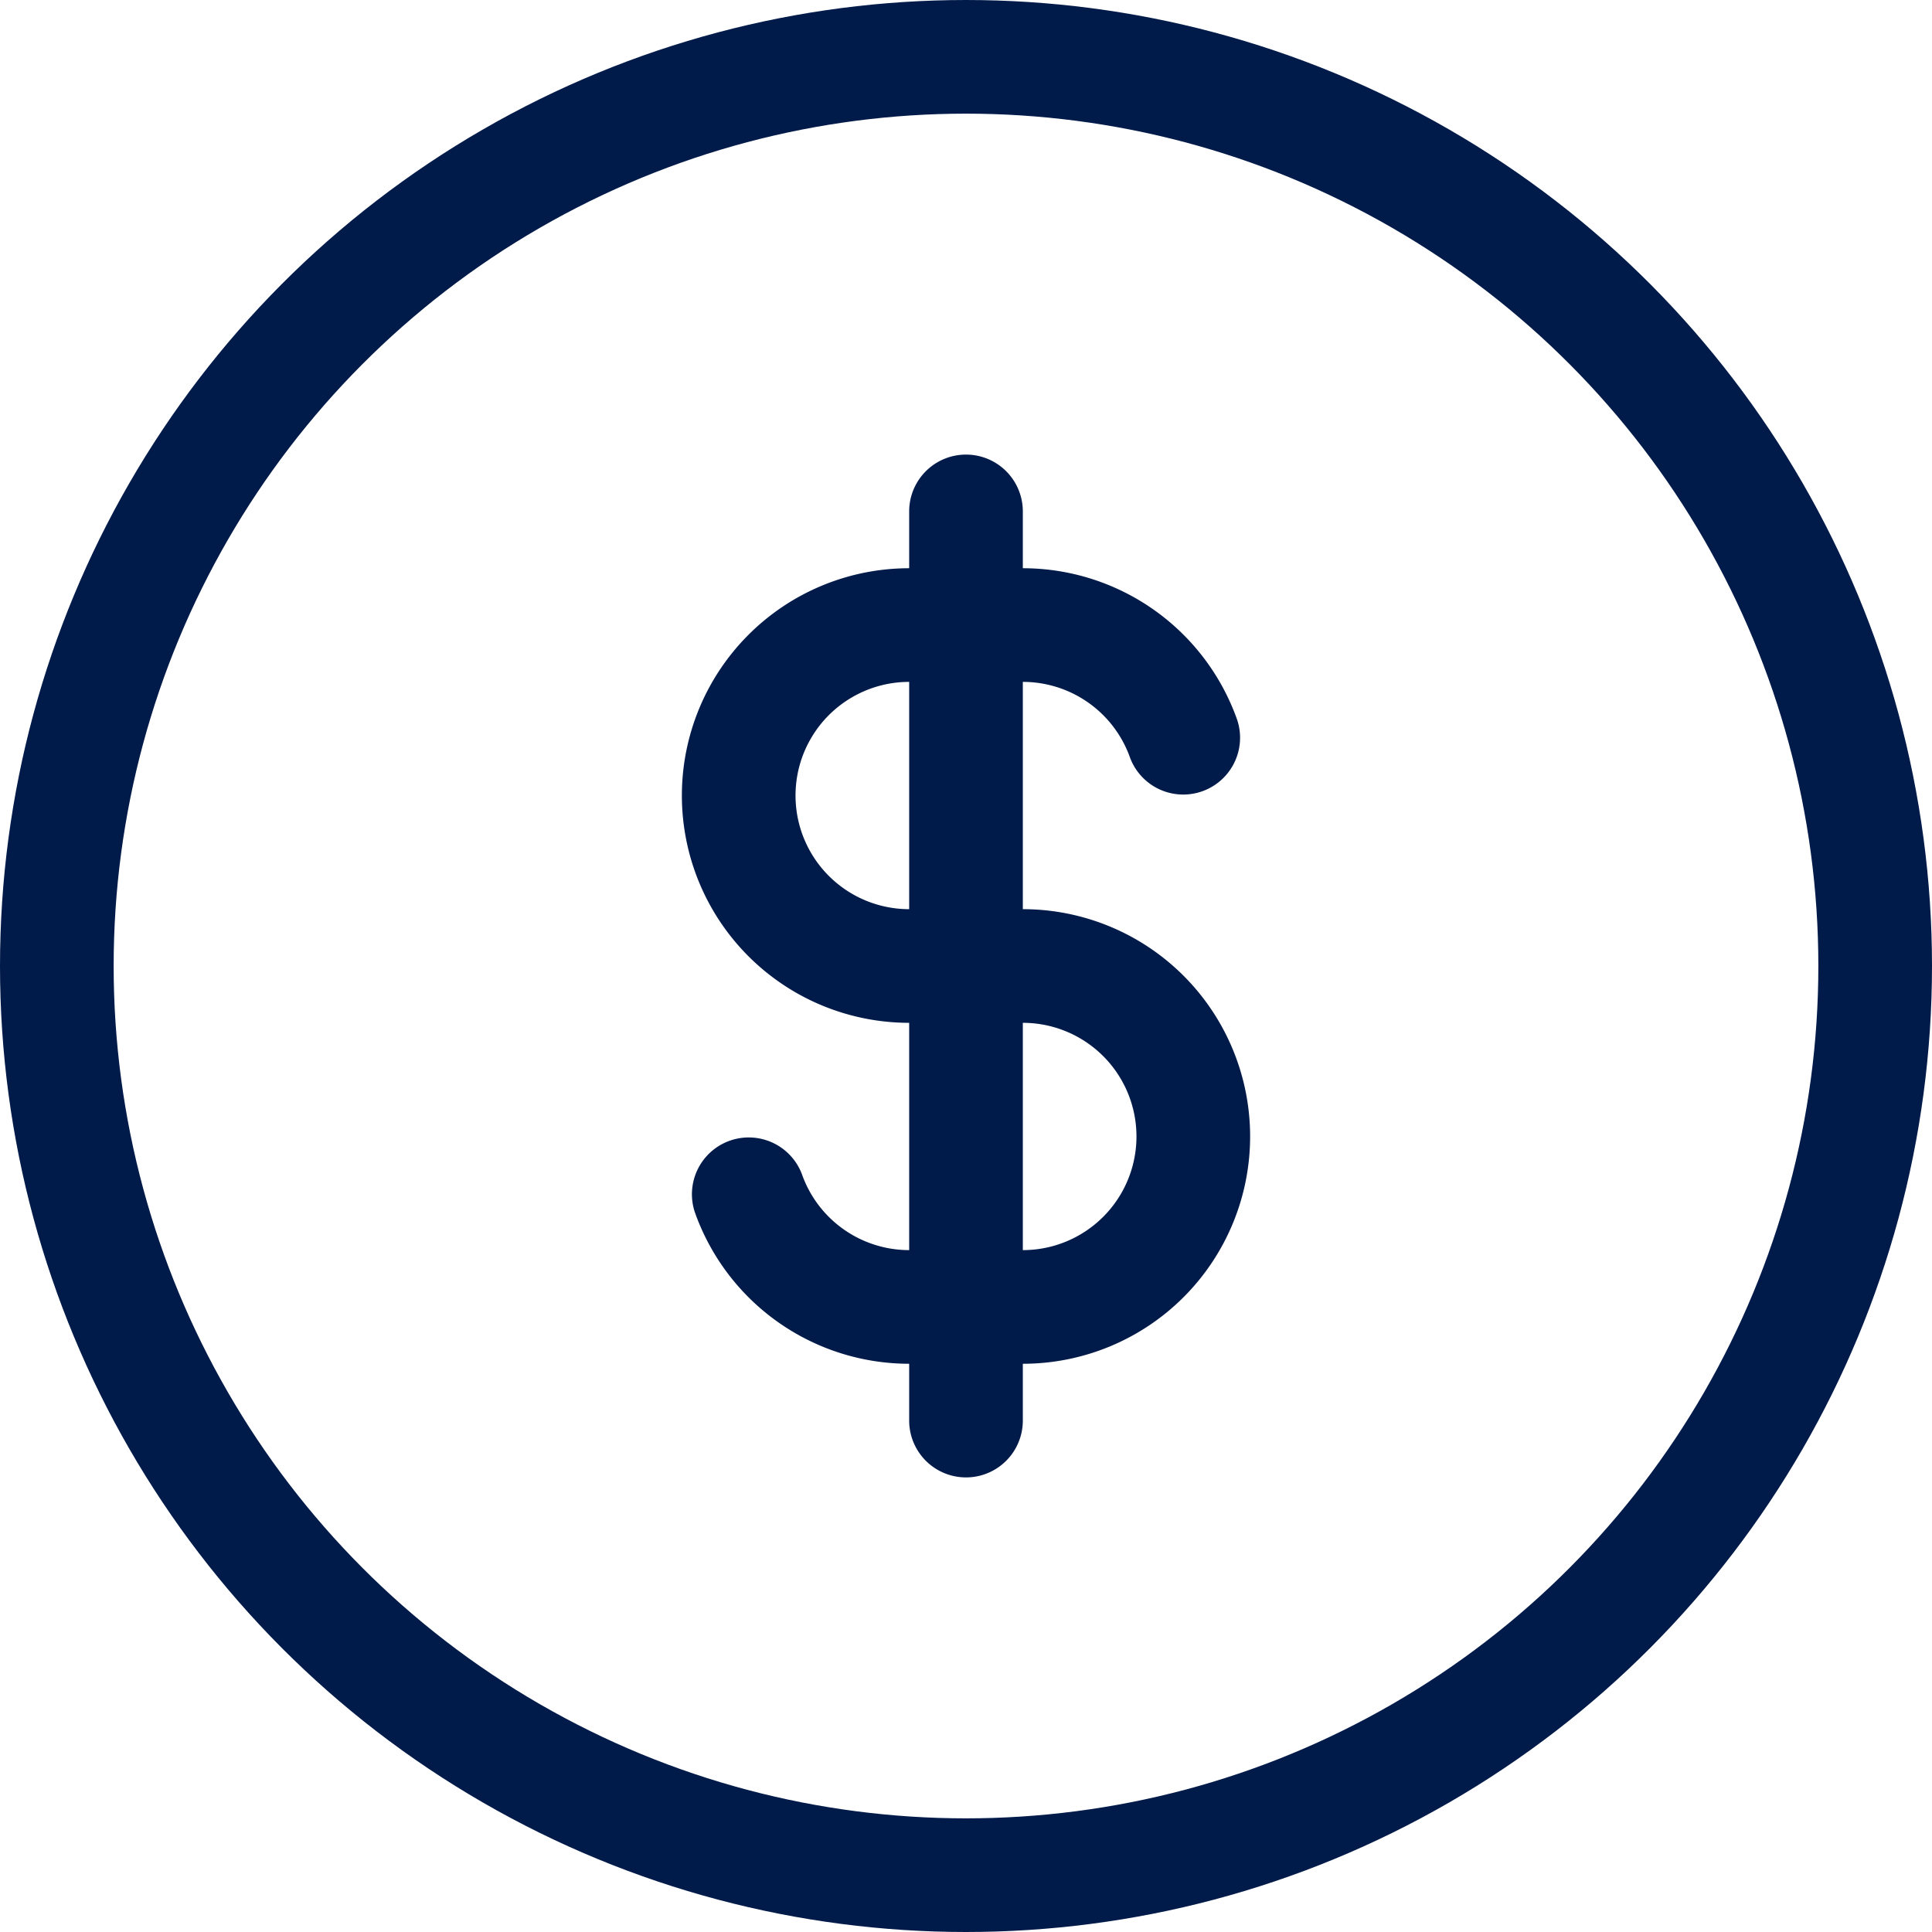
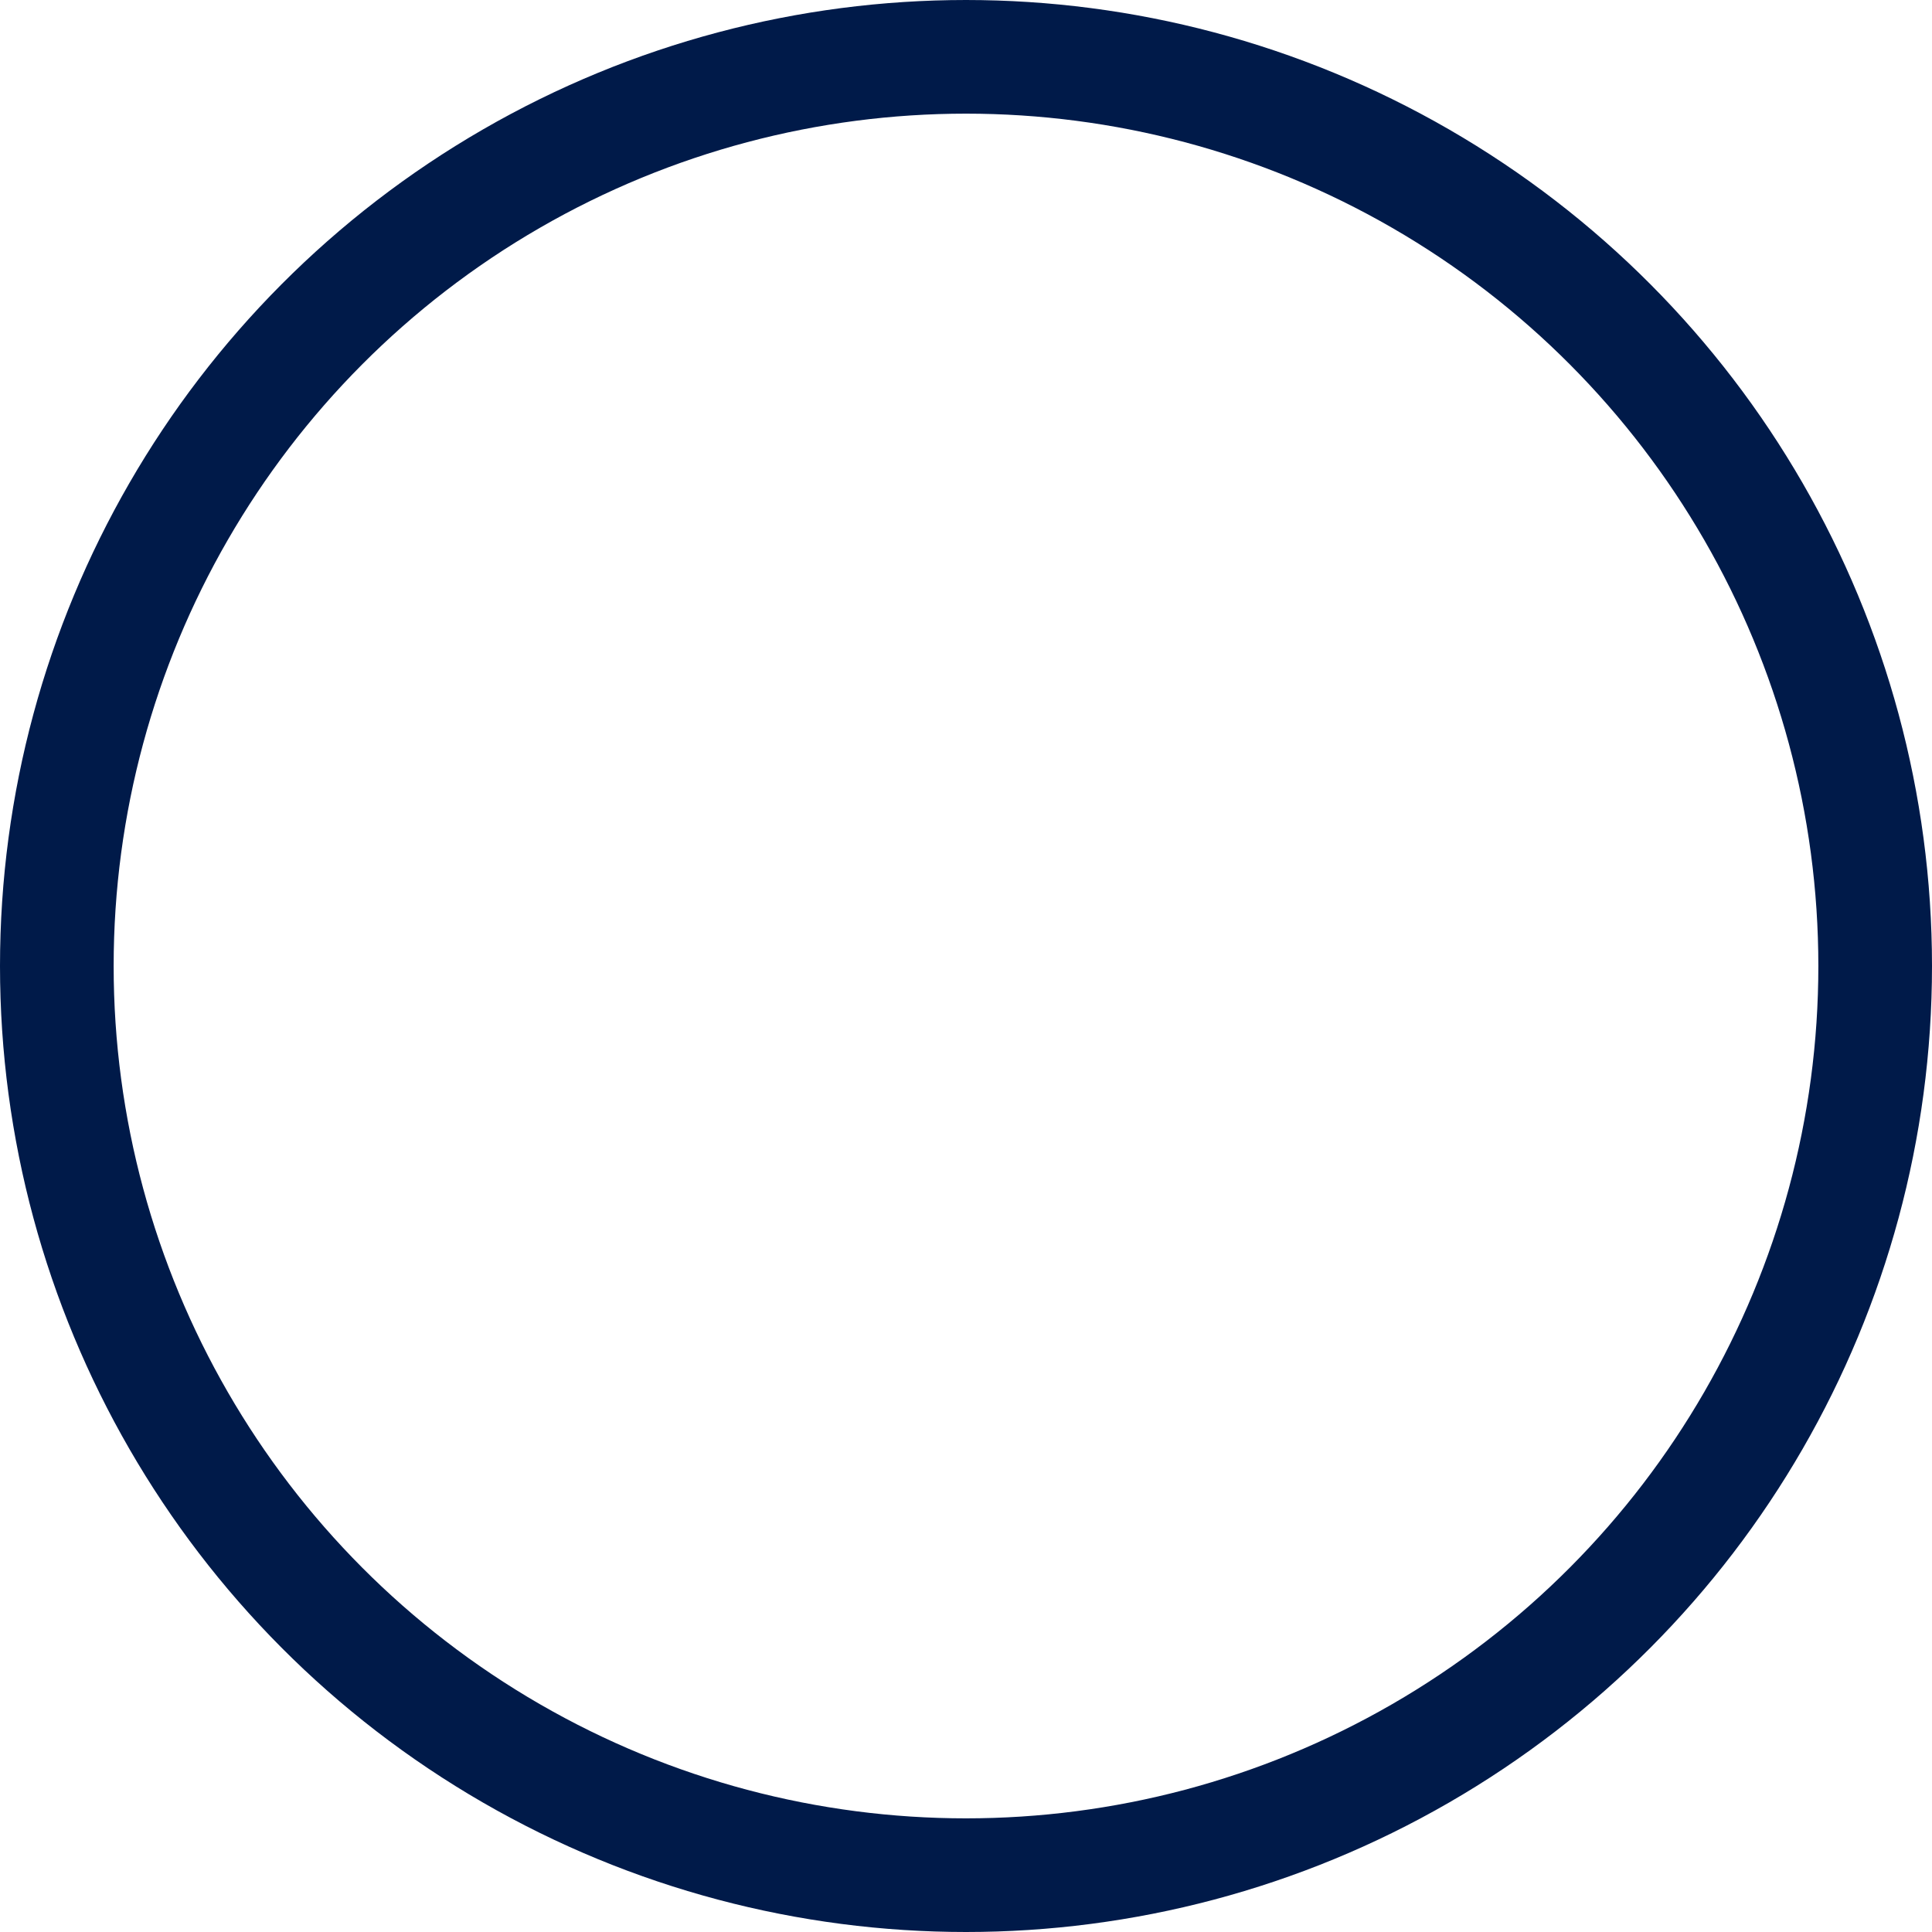
<svg xmlns="http://www.w3.org/2000/svg" width="68" height="68" fill="none">
-   <path fill-rule="evenodd" clip-rule="evenodd" d="M36 18a2 2 0 0 0-4 0v2a8 8 0 0 0 0 16v8a4.002 4.002 0 0 1-3.773-2.666 2 2 0 0 0-3.771 1.332A8.003 8.003 0 0 0 32 48v2a2 2 0 0 0 4 0v-2a8 8 0 0 0 0-16v-8a4.002 4.002 0 0 1 3.773 2.666 2 2 0 0 0 3.771-1.332A8.003 8.003 0 0 0 36 20v-2Zm-4 6a4 4 0 1 0 0 8v-8Zm4 12v8a4 4 0 1 0 0-8Z" fill="#001A49" />
  <circle cx="34" cy="34" r="32" stroke="#001A49" stroke-width="4" />
</svg>